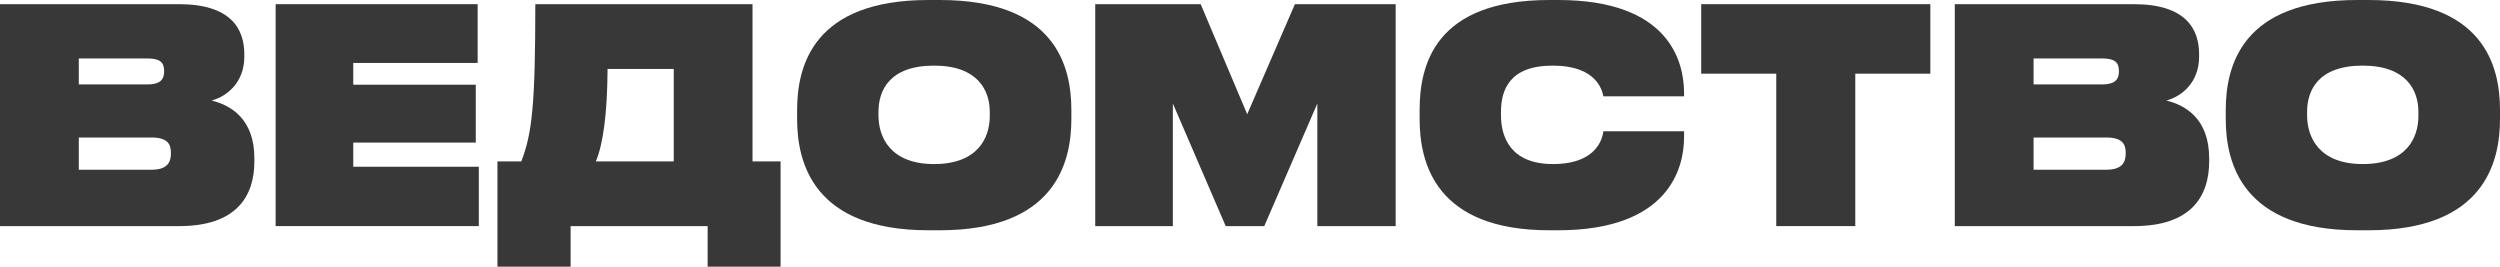
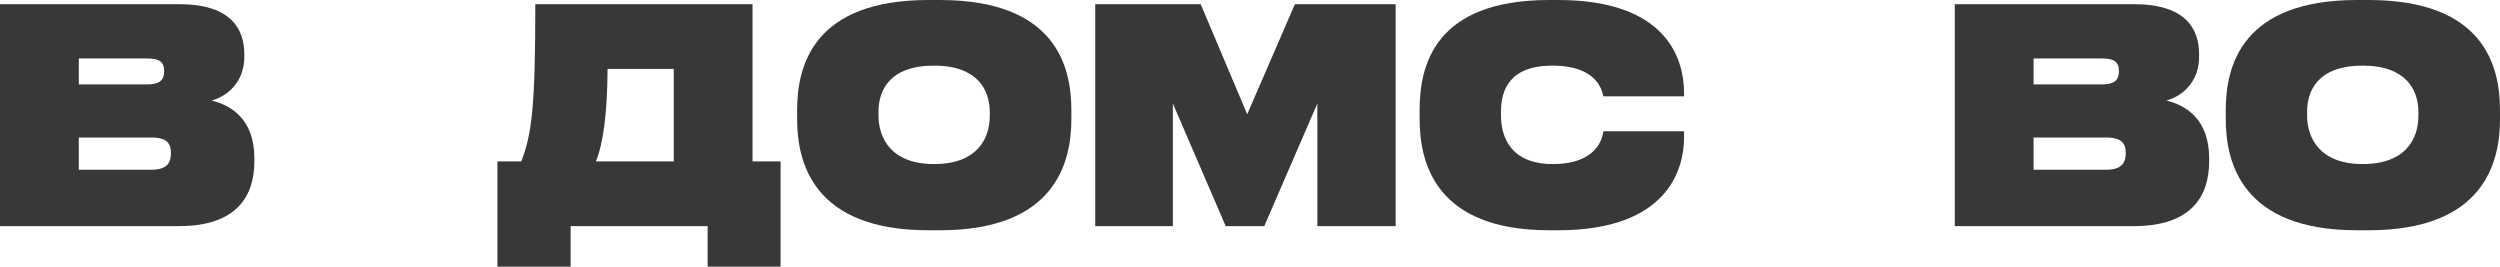
<svg xmlns="http://www.w3.org/2000/svg" width="1200" height="128" viewBox="0 0 1200 128" fill="none">
  <path d="M0 108.528H86.078C113.461 108.528 122.103 94.21 122.103 77.459V76.027C122.103 57.127 110.88 50.541 101.565 48.251C108.635 46.389 117.277 39.803 117.277 27.204V26.058C117.277 13.888 110.88 2.004 85.966 2.004H0V108.528ZM70.815 28.063C76.763 28.063 78.783 29.924 78.783 34.076V34.362C78.783 38.228 76.763 40.519 70.815 40.519H37.82V28.063H70.815ZM72.723 66.004C80.354 66.004 82.038 69.154 82.038 73.306V73.593C82.038 77.745 80.466 81.468 72.723 81.468H37.82V66.004H72.723Z" fill="#393838" />
-   <path d="M132.305 2.004V108.528H229.83V80.036H169.564V68.439H228.371V40.662H169.564V30.21H229.268V2.004H132.305Z" fill="#393838" />
  <path d="M250.22 77.459H238.773V128H273.9V108.528H339.664V128H374.679V77.459H361.212V2.004H256.953C256.953 50.255 255.382 64.286 250.22 77.459ZM286.02 77.459C289.499 69.154 291.519 54.55 291.631 33.074H323.392V77.459H286.02Z" fill="#393838" />
  <path d="M445.685 0C390.47 0 382.614 31.499 382.614 52.832V57.127C382.614 78.174 390.47 110.532 445.685 110.532H451.072C506.4 110.532 514.256 78.174 514.256 57.127V52.832C514.256 31.499 506.4 0 451.072 0H445.685ZM475.089 53.691V55.696C475.089 66.148 469.365 78.747 448.379 78.747C427.392 78.747 421.669 65.861 421.669 55.409V53.691C421.669 43.526 426.831 31.499 448.379 31.499C469.477 31.499 475.089 43.526 475.089 53.691Z" fill="#393838" />
  <path d="M525.712 108.528H562.971V49.682L588.334 108.528H606.852L632.327 49.682V108.528H669.923V2.004H621.553L598.659 54.837L576.326 2.004H525.712V108.528Z" fill="#393838" />
  <path d="M808.346 66.004V62.998H769.627C769.291 65.432 767.271 78.747 745.387 78.747C724.961 78.747 720.472 65.575 720.472 55.409V53.691C720.472 43.239 724.512 31.499 745.274 31.499C766.71 31.499 769.066 43.669 769.627 46.246H808.346V44.242C808.233 29.494 801.163 0 747.855 0H743.703C688.6 0 681.417 31.356 681.417 52.832V57.127C681.417 78.318 689.161 110.532 743.703 110.532H747.855C801.051 110.532 808.346 80.609 808.346 66.004Z" fill="#393838" />
-   <path d="M816.579 35.365H852.604V108.528H890.537V35.365H926.561V2.004H816.579V35.365Z" fill="#393838" />
  <path d="M938.298 108.528H1024.38C1051.76 108.528 1060.4 94.21 1060.4 77.459V76.027C1060.4 57.127 1049.18 50.541 1039.86 48.251C1046.93 46.389 1055.57 39.803 1055.57 27.204V26.058C1055.57 13.888 1049.18 2.004 1024.26 2.004H938.298V108.528ZM1009.11 28.063C1015.06 28.063 1017.08 29.924 1017.08 34.076V34.362C1017.08 38.228 1015.06 40.519 1009.11 40.519H976.118V28.063H1009.11ZM1011.02 66.004C1018.65 66.004 1020.34 69.154 1020.34 73.306V73.593C1020.34 77.745 1018.76 81.468 1011.02 81.468H976.118V66.004H1011.02Z" fill="#393838" />
  <path d="M1131.43 0C1076.21 0 1068.36 31.499 1068.36 52.832V57.127C1068.36 78.174 1076.21 110.532 1131.43 110.532H1136.82C1192.14 110.532 1200 78.174 1200 57.127V52.832C1200 31.499 1192.14 0 1136.82 0H1131.43ZM1160.83 53.691V55.696C1160.83 66.148 1155.11 78.747 1134.12 78.747C1113.14 78.747 1107.41 65.861 1107.41 55.409V53.691C1107.41 43.526 1112.58 31.499 1134.12 31.499C1155.22 31.499 1160.83 43.526 1160.83 53.691Z" fill="#393838" />
</svg>